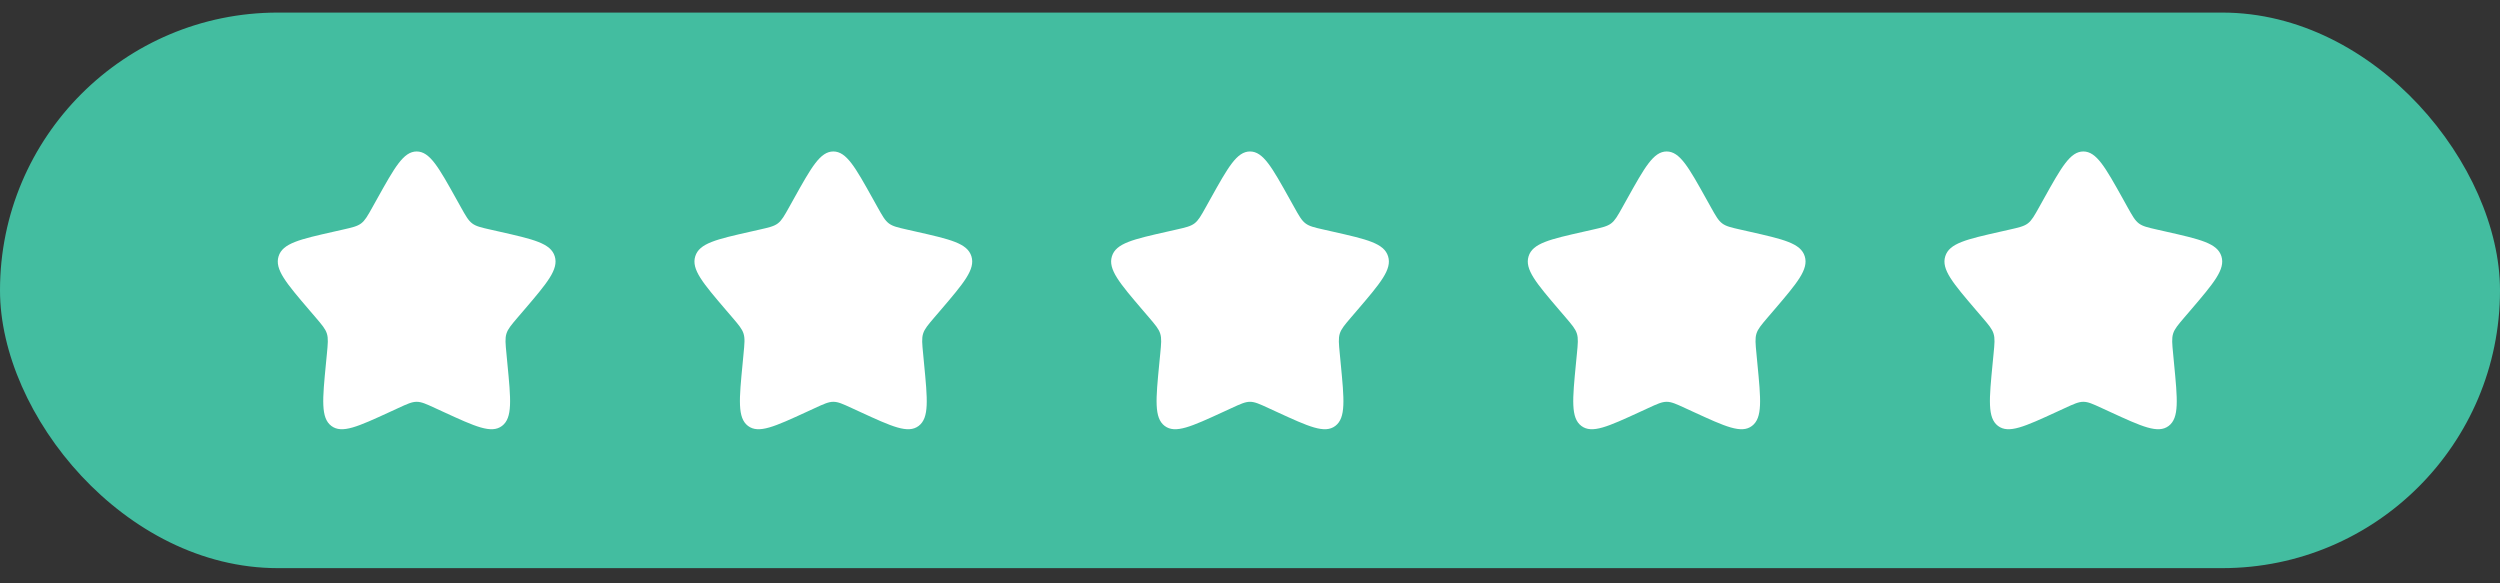
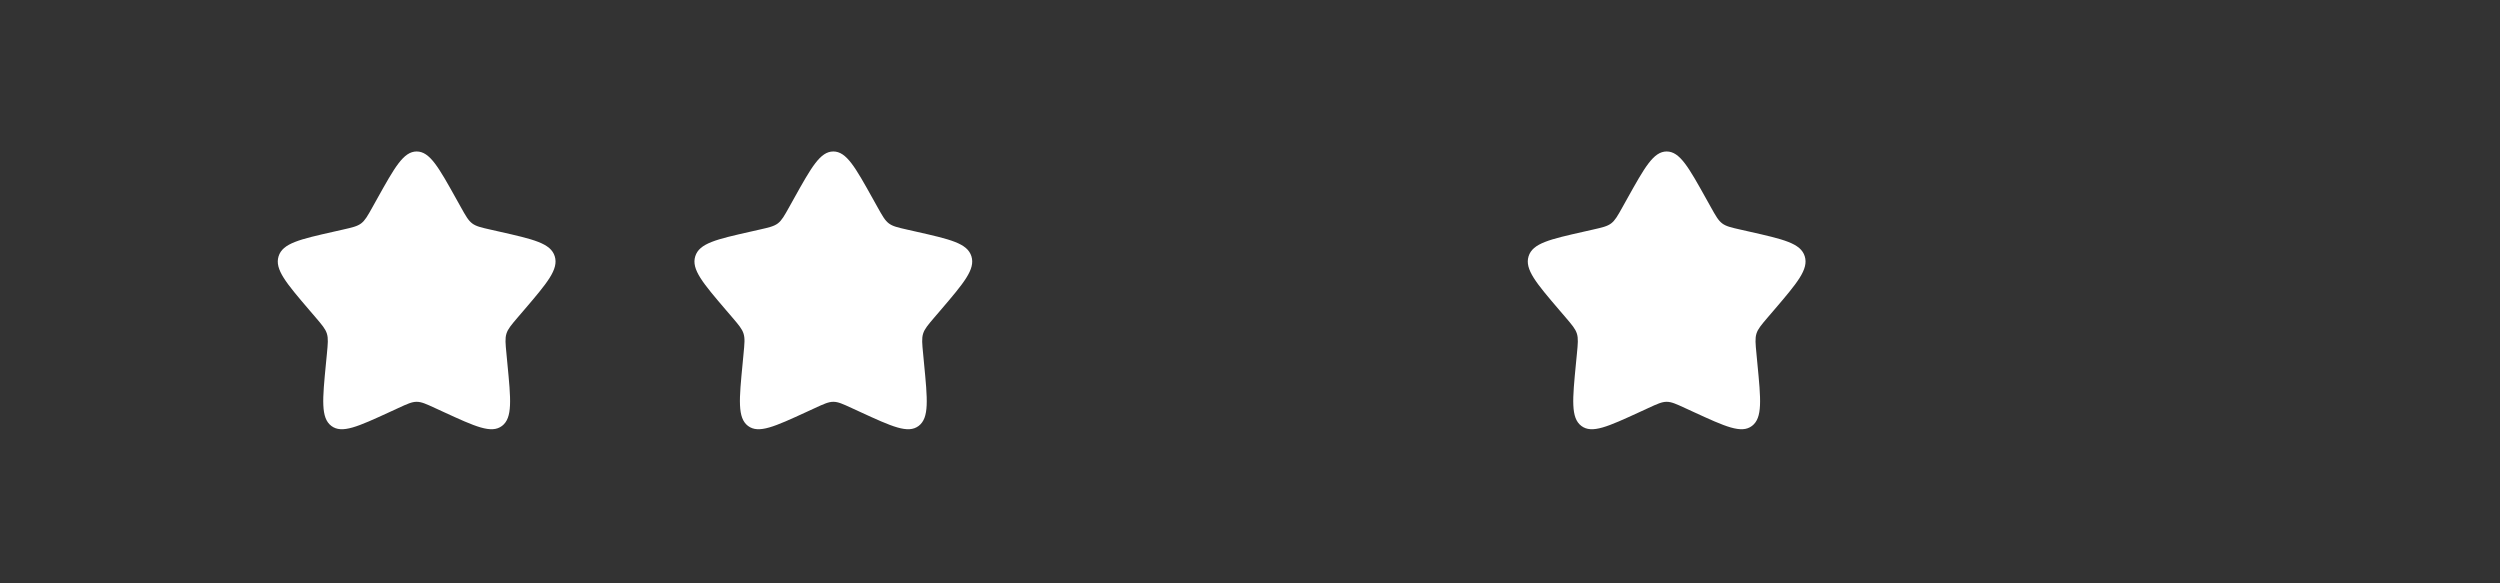
<svg xmlns="http://www.w3.org/2000/svg" width="90" height="21" viewBox="0 0 90 21" fill="none">
  <rect x="0" y="0" width="90" height="21" fill="#333333" stroke="none" />
-   <rect y="0.453" width="90" height="20" rx="10" fill="#43BDA0" />
  <path d="M13.577 7.157C14.21 6.021 14.527 5.453 15 5.453C15.473 5.453 15.79 6.021 16.423 7.157L16.587 7.451C16.767 7.774 16.857 7.935 16.998 8.042C17.138 8.148 17.313 8.188 17.662 8.267L17.98 8.339C19.21 8.617 19.825 8.756 19.971 9.227C20.118 9.697 19.698 10.187 18.86 11.168L18.643 11.421C18.405 11.7 18.286 11.839 18.232 12.011C18.178 12.184 18.197 12.37 18.233 12.741L18.265 13.08C18.392 14.388 18.456 15.042 18.073 15.333C17.689 15.623 17.114 15.358 15.962 14.828L15.664 14.691C15.337 14.54 15.174 14.465 15 14.465C14.827 14.465 14.663 14.54 14.336 14.691L14.038 14.828C12.886 15.358 12.311 15.623 11.928 15.333C11.545 15.042 11.608 14.388 11.735 13.08L11.768 12.741C11.803 12.37 11.822 12.184 11.768 12.011C11.714 11.839 11.595 11.7 11.357 11.421L11.14 11.168C10.302 10.187 9.882 9.697 10.029 9.227C10.175 8.756 10.79 8.617 12.02 8.339L12.338 8.267C12.687 8.188 12.862 8.148 13.002 8.042C13.143 7.935 13.233 7.774 13.413 7.451L13.577 7.157Z" fill="white" />
  <path d="M28.577 7.157C29.21 6.021 29.527 5.453 30 5.453C30.474 5.453 30.79 6.021 31.423 7.157L31.587 7.451C31.767 7.774 31.857 7.935 31.998 8.042C32.138 8.148 32.313 8.188 32.662 8.267L32.98 8.339C34.21 8.617 34.825 8.756 34.971 9.227C35.118 9.697 34.698 10.187 33.86 11.168L33.643 11.421C33.405 11.7 33.286 11.839 33.232 12.011C33.178 12.184 33.197 12.37 33.233 12.741L33.265 13.08C33.392 14.388 33.456 15.042 33.072 15.333C32.689 15.623 32.114 15.358 30.962 14.828L30.664 14.691C30.337 14.54 30.174 14.465 30 14.465C29.827 14.465 29.663 14.54 29.336 14.691L29.038 14.828C27.886 15.358 27.311 15.623 26.928 15.333C26.545 15.042 26.608 14.388 26.735 13.08L26.767 12.741C26.803 12.37 26.822 12.184 26.768 12.011C26.714 11.839 26.595 11.7 26.357 11.421L26.14 11.168C25.302 10.187 24.882 9.697 25.029 9.227C25.175 8.756 25.79 8.617 27.02 8.339L27.338 8.267C27.687 8.188 27.862 8.148 28.003 8.042C28.143 7.935 28.233 7.774 28.413 7.451L28.577 7.157Z" fill="white" />
-   <path d="M43.577 7.157C44.21 6.021 44.527 5.453 45 5.453C45.474 5.453 45.79 6.021 46.423 7.157L46.587 7.451C46.767 7.774 46.857 7.935 46.998 8.042C47.138 8.148 47.313 8.188 47.662 8.267L47.98 8.339C49.21 8.617 49.825 8.756 49.971 9.227C50.118 9.697 49.699 10.187 48.86 11.168L48.643 11.421C48.405 11.7 48.286 11.839 48.232 12.011C48.179 12.184 48.197 12.37 48.233 12.741L48.265 13.08C48.392 14.388 48.456 15.042 48.072 15.333C47.69 15.623 47.114 15.358 45.962 14.828L45.664 14.691C45.337 14.54 45.173 14.465 45 14.465C44.827 14.465 44.663 14.54 44.336 14.691L44.038 14.828C42.886 15.358 42.311 15.623 41.928 15.333C41.545 15.042 41.608 14.388 41.735 13.08L41.768 12.741C41.804 12.37 41.822 12.184 41.768 12.011C41.714 11.839 41.595 11.7 41.357 11.421L41.14 11.168C40.302 10.187 39.883 9.697 40.029 9.227C40.175 8.756 40.79 8.617 42.02 8.339L42.338 8.267C42.688 8.188 42.862 8.148 43.002 8.042C43.143 7.935 43.233 7.774 43.413 7.451L43.577 7.157Z" fill="white" />
  <path d="M58.577 7.157C59.21 6.021 59.527 5.453 60 5.453C60.474 5.453 60.79 6.021 61.423 7.157L61.587 7.451C61.767 7.774 61.857 7.935 61.998 8.042C62.138 8.148 62.313 8.188 62.662 8.267L62.98 8.339C64.21 8.617 64.825 8.756 64.971 9.227C65.118 9.697 64.698 10.187 63.86 11.168L63.643 11.421C63.405 11.7 63.286 11.839 63.232 12.011C63.179 12.184 63.197 12.37 63.233 12.741L63.265 13.08C63.392 14.388 63.456 15.042 63.072 15.333C62.69 15.623 62.114 15.358 60.962 14.828L60.664 14.691C60.337 14.54 60.173 14.465 60 14.465C59.827 14.465 59.663 14.54 59.336 14.691L59.038 14.828C57.886 15.358 57.311 15.623 56.928 15.333C56.545 15.042 56.608 14.388 56.735 13.08L56.768 12.741C56.804 12.37 56.822 12.184 56.768 12.011C56.714 11.839 56.595 11.7 56.357 11.421L56.14 11.168C55.302 10.187 54.883 9.697 55.029 9.227C55.175 8.756 55.79 8.617 57.02 8.339L57.338 8.267C57.688 8.188 57.862 8.148 58.002 8.042C58.143 7.935 58.233 7.774 58.413 7.451L58.577 7.157Z" fill="white" />
-   <path d="M73.577 7.157C74.21 6.021 74.527 5.453 75 5.453C75.474 5.453 75.79 6.021 76.424 7.157L76.587 7.451C76.767 7.774 76.857 7.935 76.998 8.042C77.138 8.148 77.313 8.188 77.662 8.267L77.98 8.339C79.21 8.617 79.825 8.756 79.971 9.227C80.118 9.697 79.698 10.187 78.86 11.168L78.643 11.421C78.405 11.7 78.286 11.839 78.232 12.011C78.179 12.184 78.197 12.37 78.233 12.741L78.265 13.08C78.392 14.388 78.456 15.042 78.073 15.333C77.689 15.623 77.114 15.358 75.962 14.828L75.664 14.691C75.337 14.54 75.174 14.465 75 14.465C74.827 14.465 74.663 14.54 74.336 14.691L74.038 14.828C72.886 15.358 72.311 15.623 71.928 15.333C71.545 15.042 71.608 14.388 71.735 13.08L71.768 12.741C71.804 12.37 71.822 12.184 71.768 12.011C71.715 11.839 71.595 11.7 71.357 11.421L71.14 11.168C70.302 10.187 69.882 9.697 70.029 9.227C70.175 8.756 70.79 8.617 72.02 8.339L72.338 8.267C72.688 8.188 72.862 8.148 73.003 8.042C73.143 7.935 73.233 7.774 73.413 7.451L73.577 7.157Z" fill="white" />
</svg>